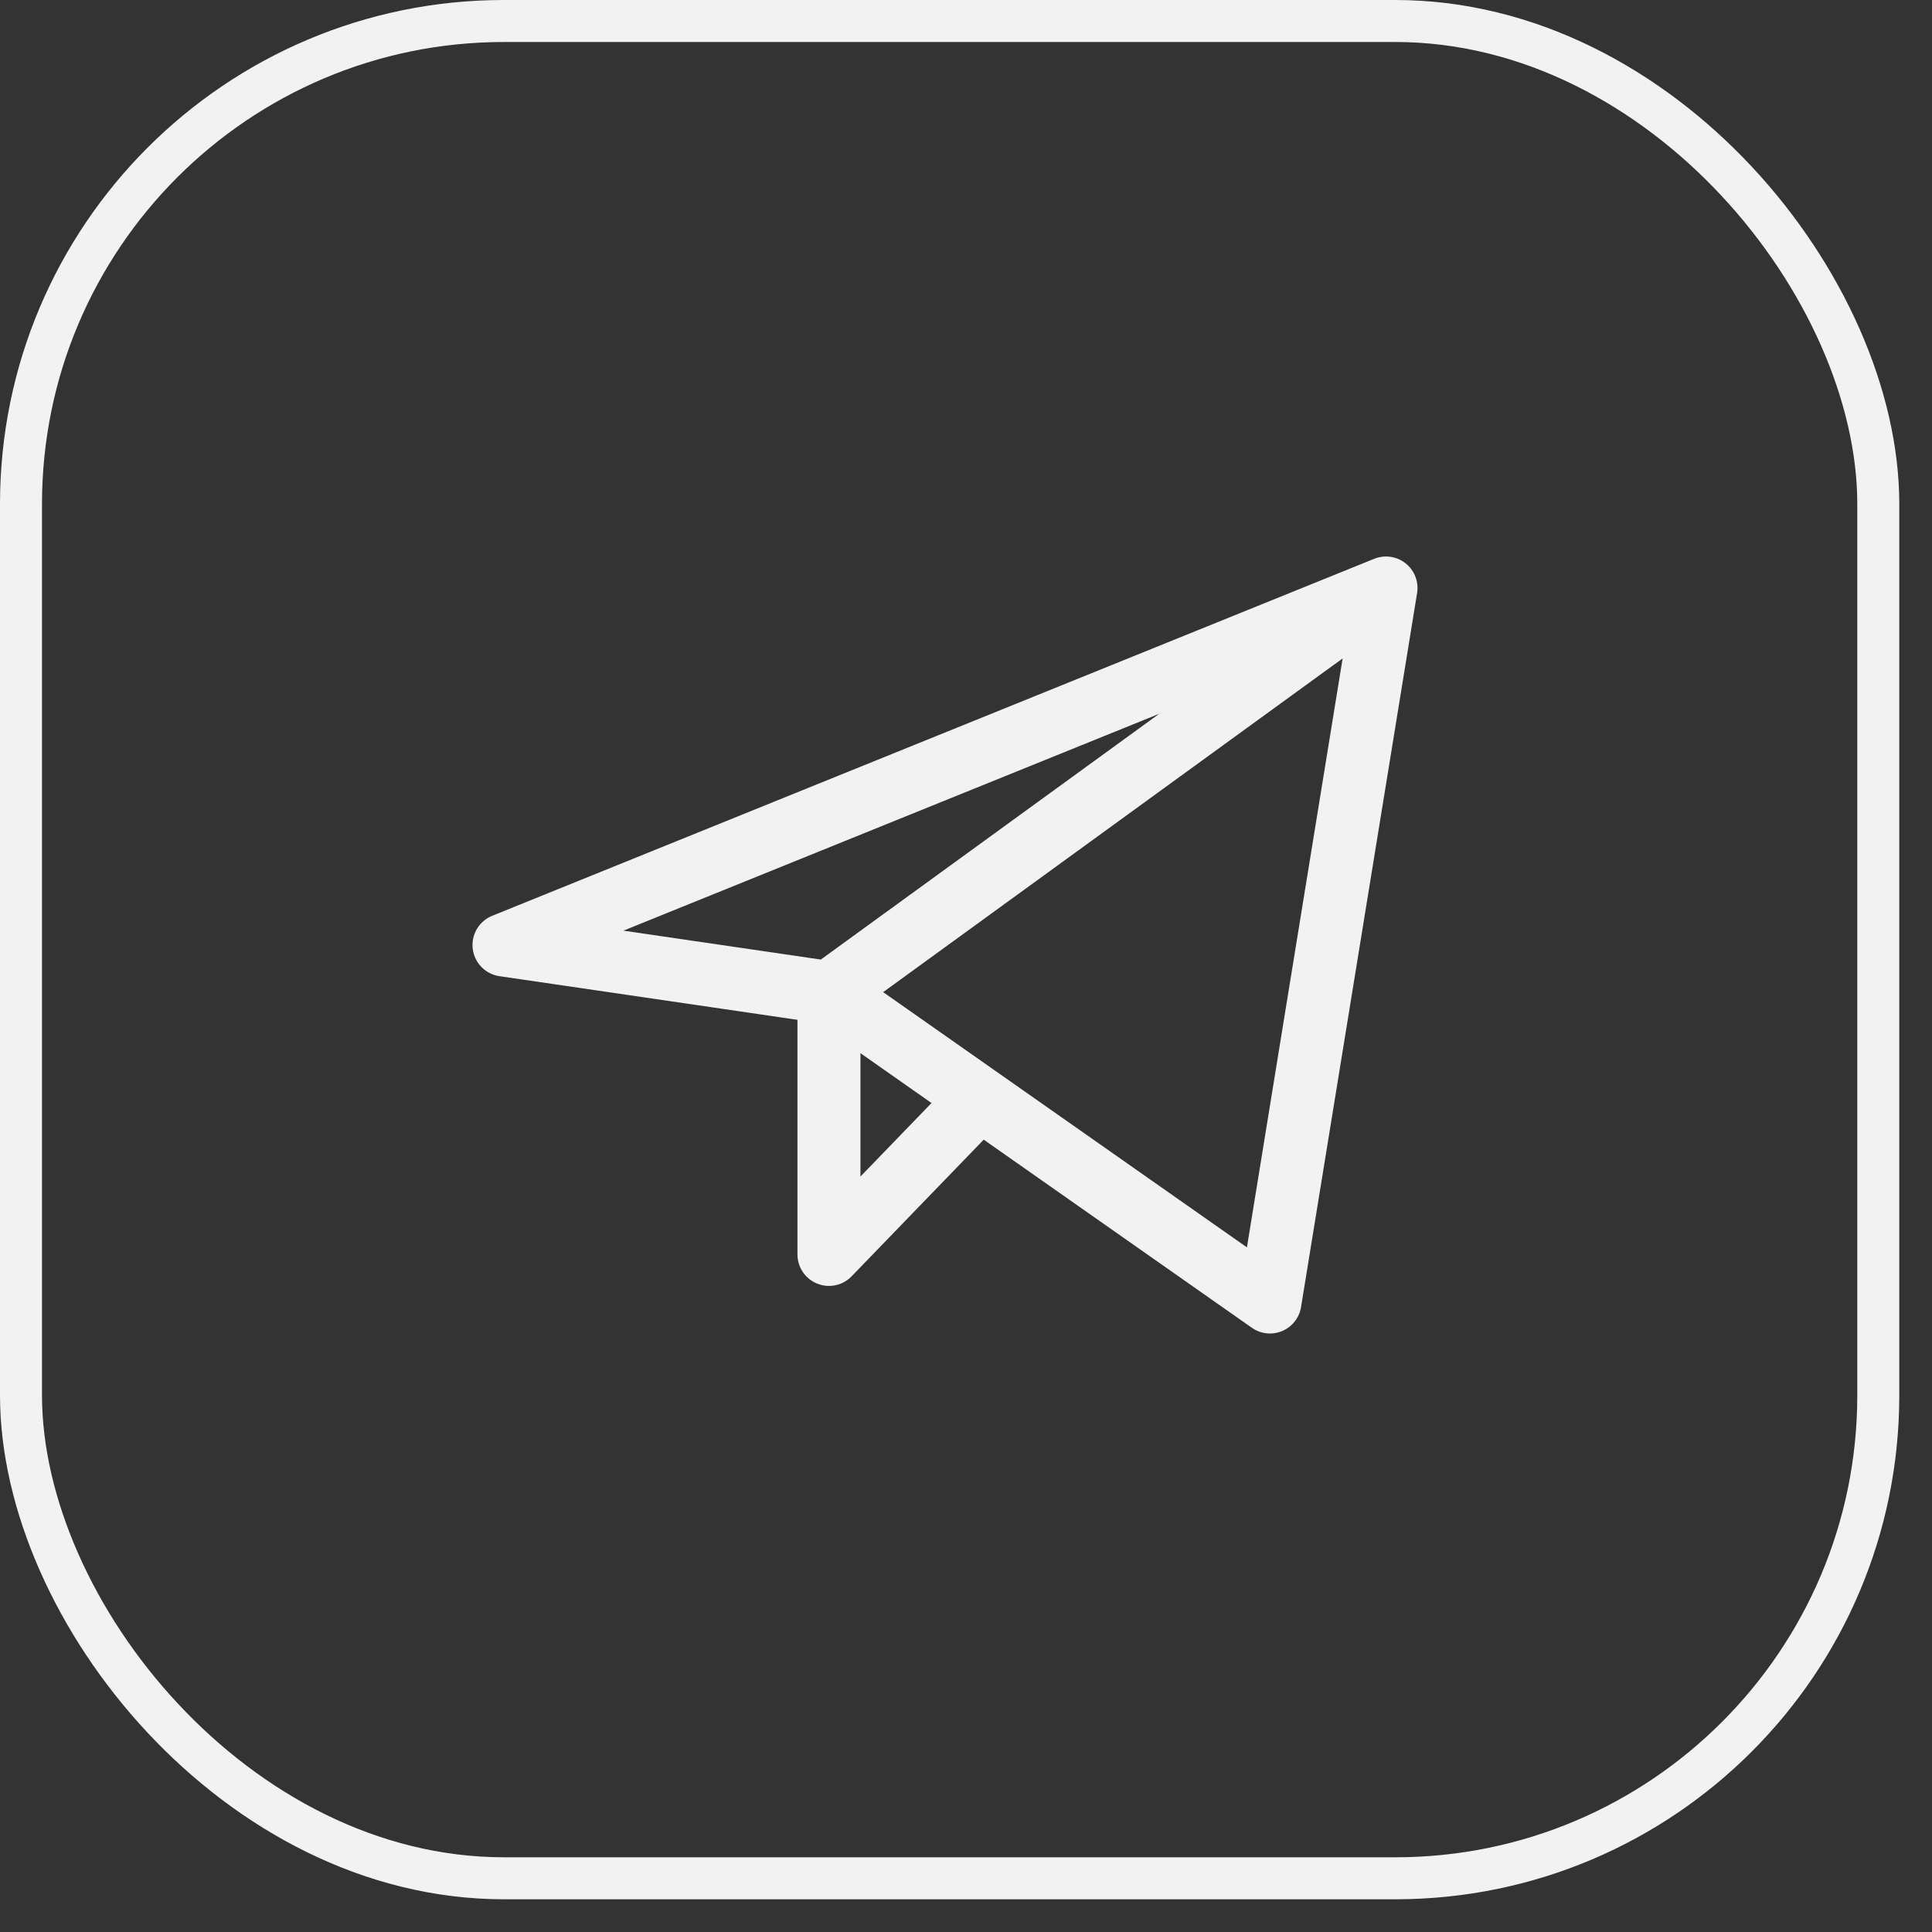
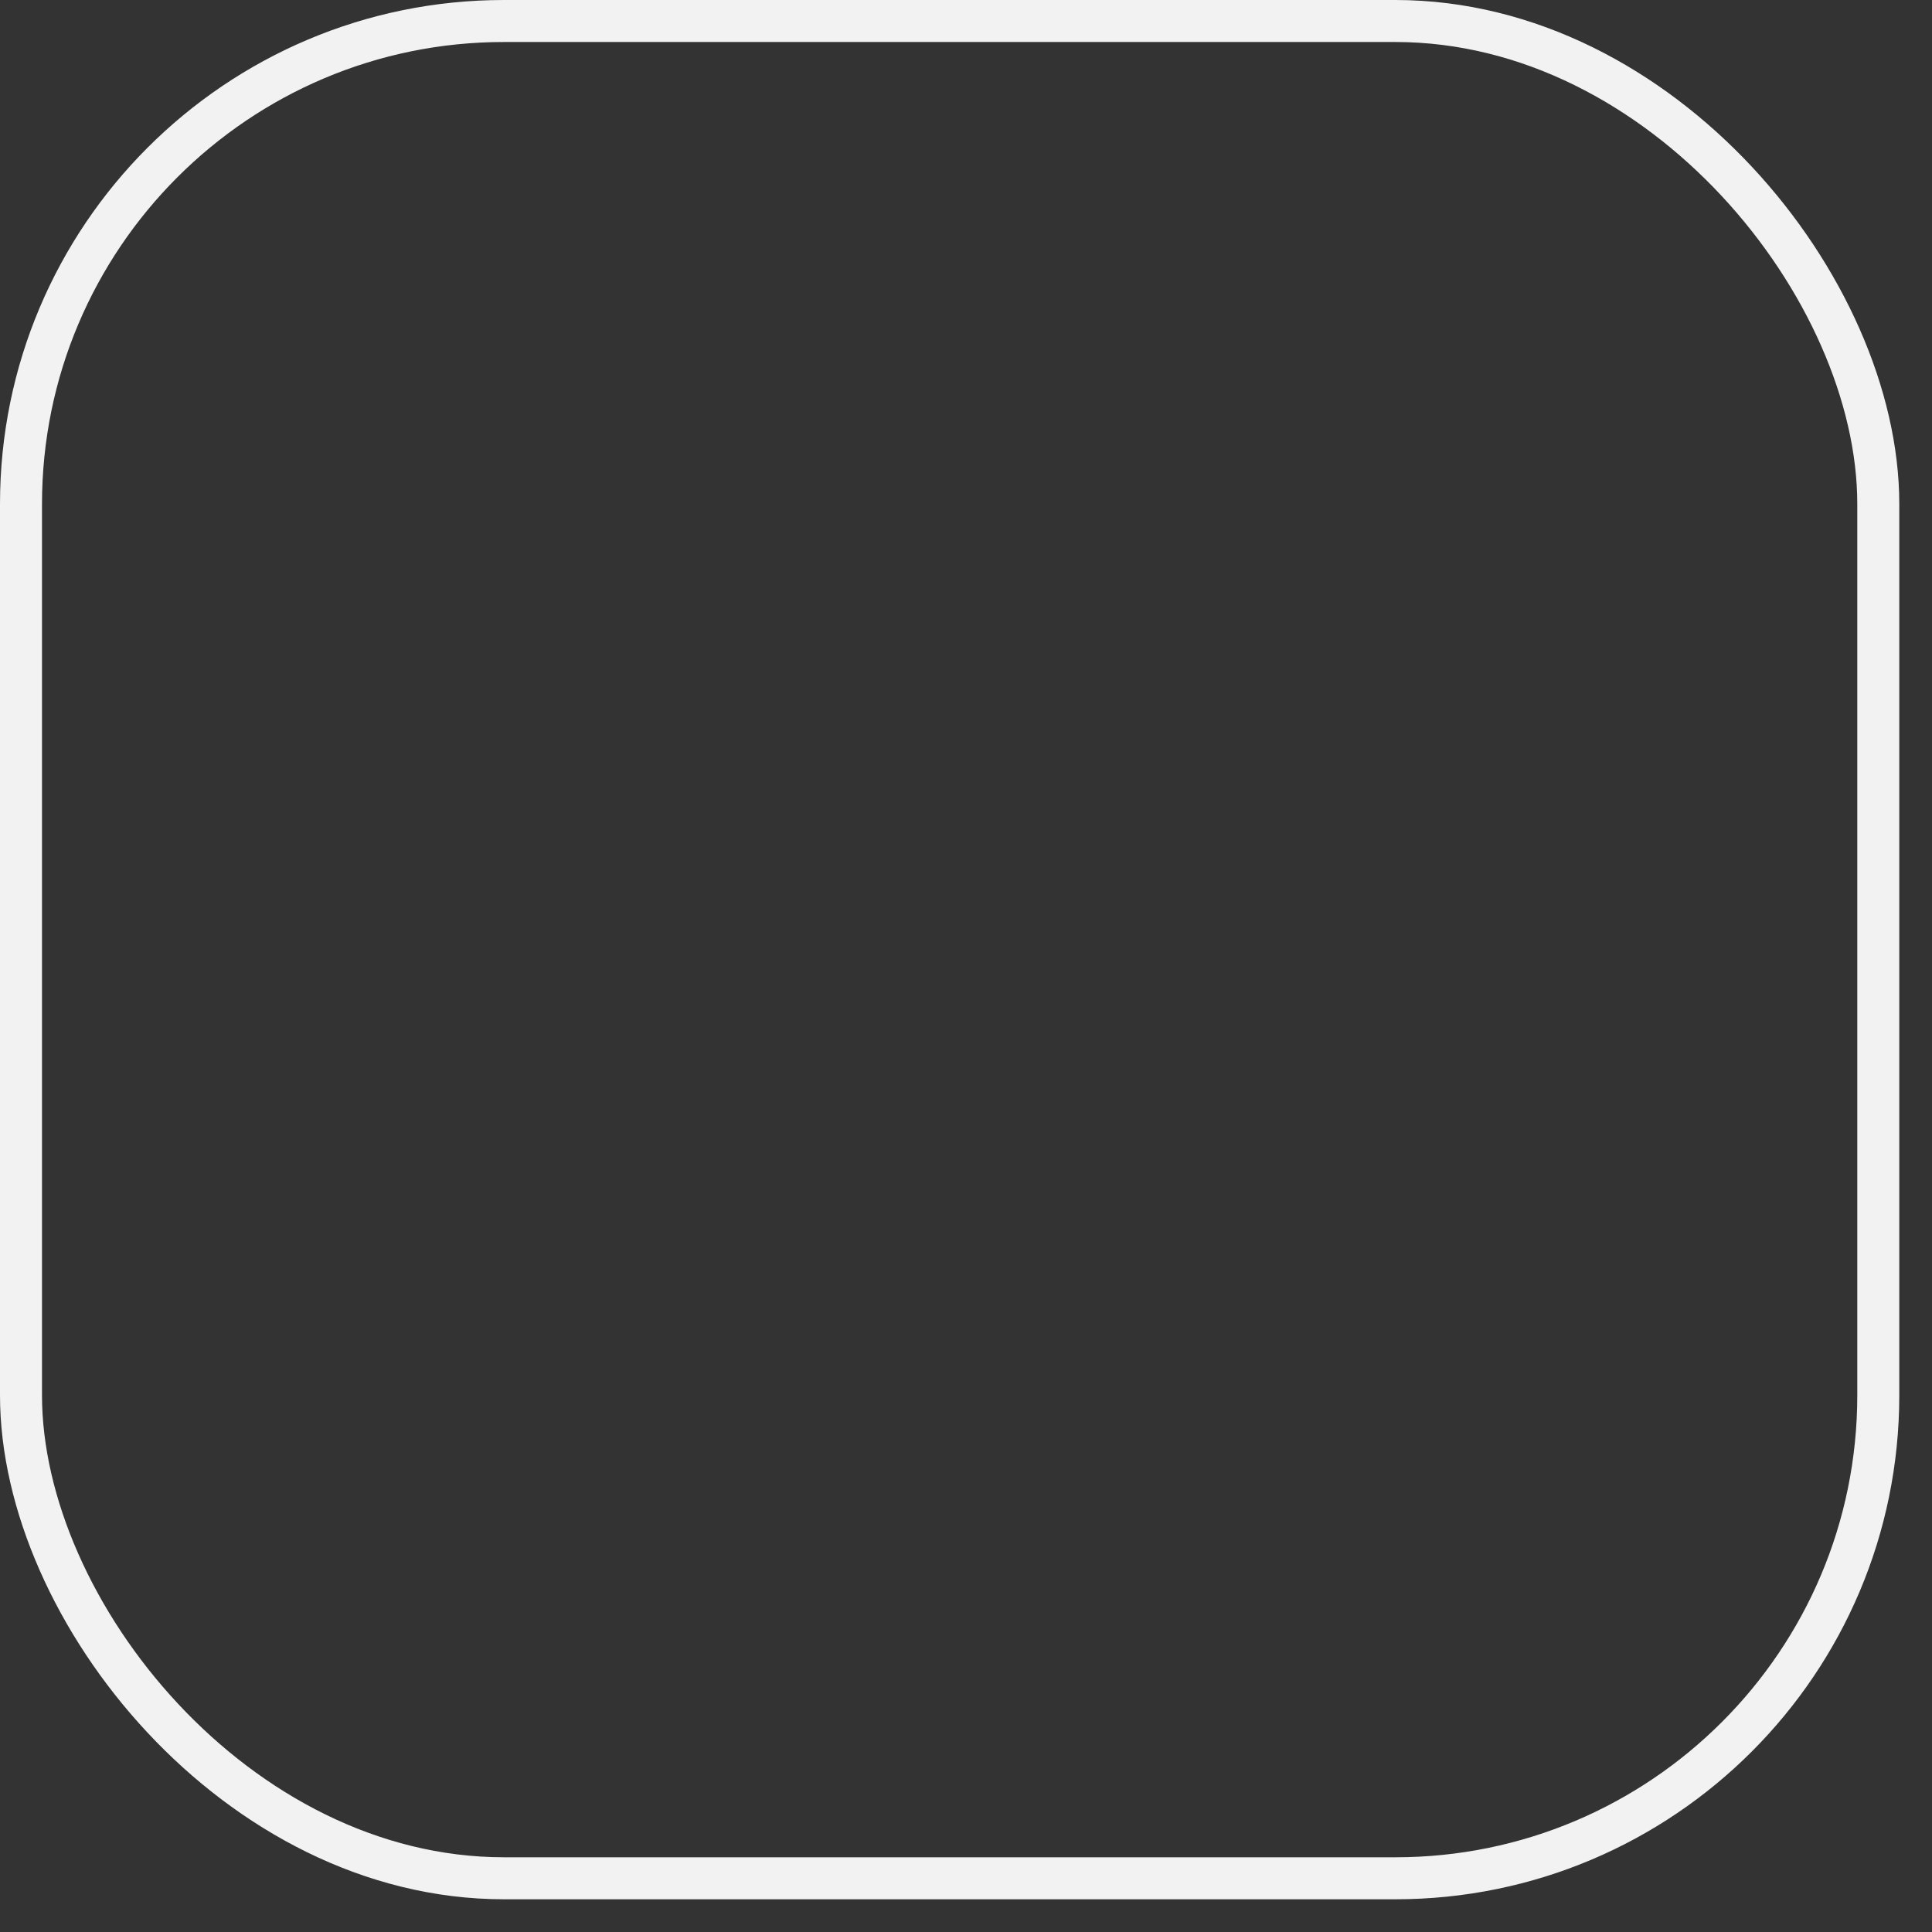
<svg xmlns="http://www.w3.org/2000/svg" width="46" height="46" viewBox="0 0 46 46" fill="none">
  <rect x="0" y="0" width="46" height="46" fill="#333333" stroke="none" />
  <rect x="0.5" y="0.5" width="44.221" height="44.221" rx="11.5" stroke="#F2F2F2" />
-   <path d="M33 14L12 22.5L19.737 23.633M33 14L30.237 31L19.737 23.633M33 14L19.737 23.633M19.737 23.633V29.867L23.328 26.153" stroke="#F2F2F2" stroke-width="1.5" stroke-linecap="round" stroke-linejoin="round" />
</svg>